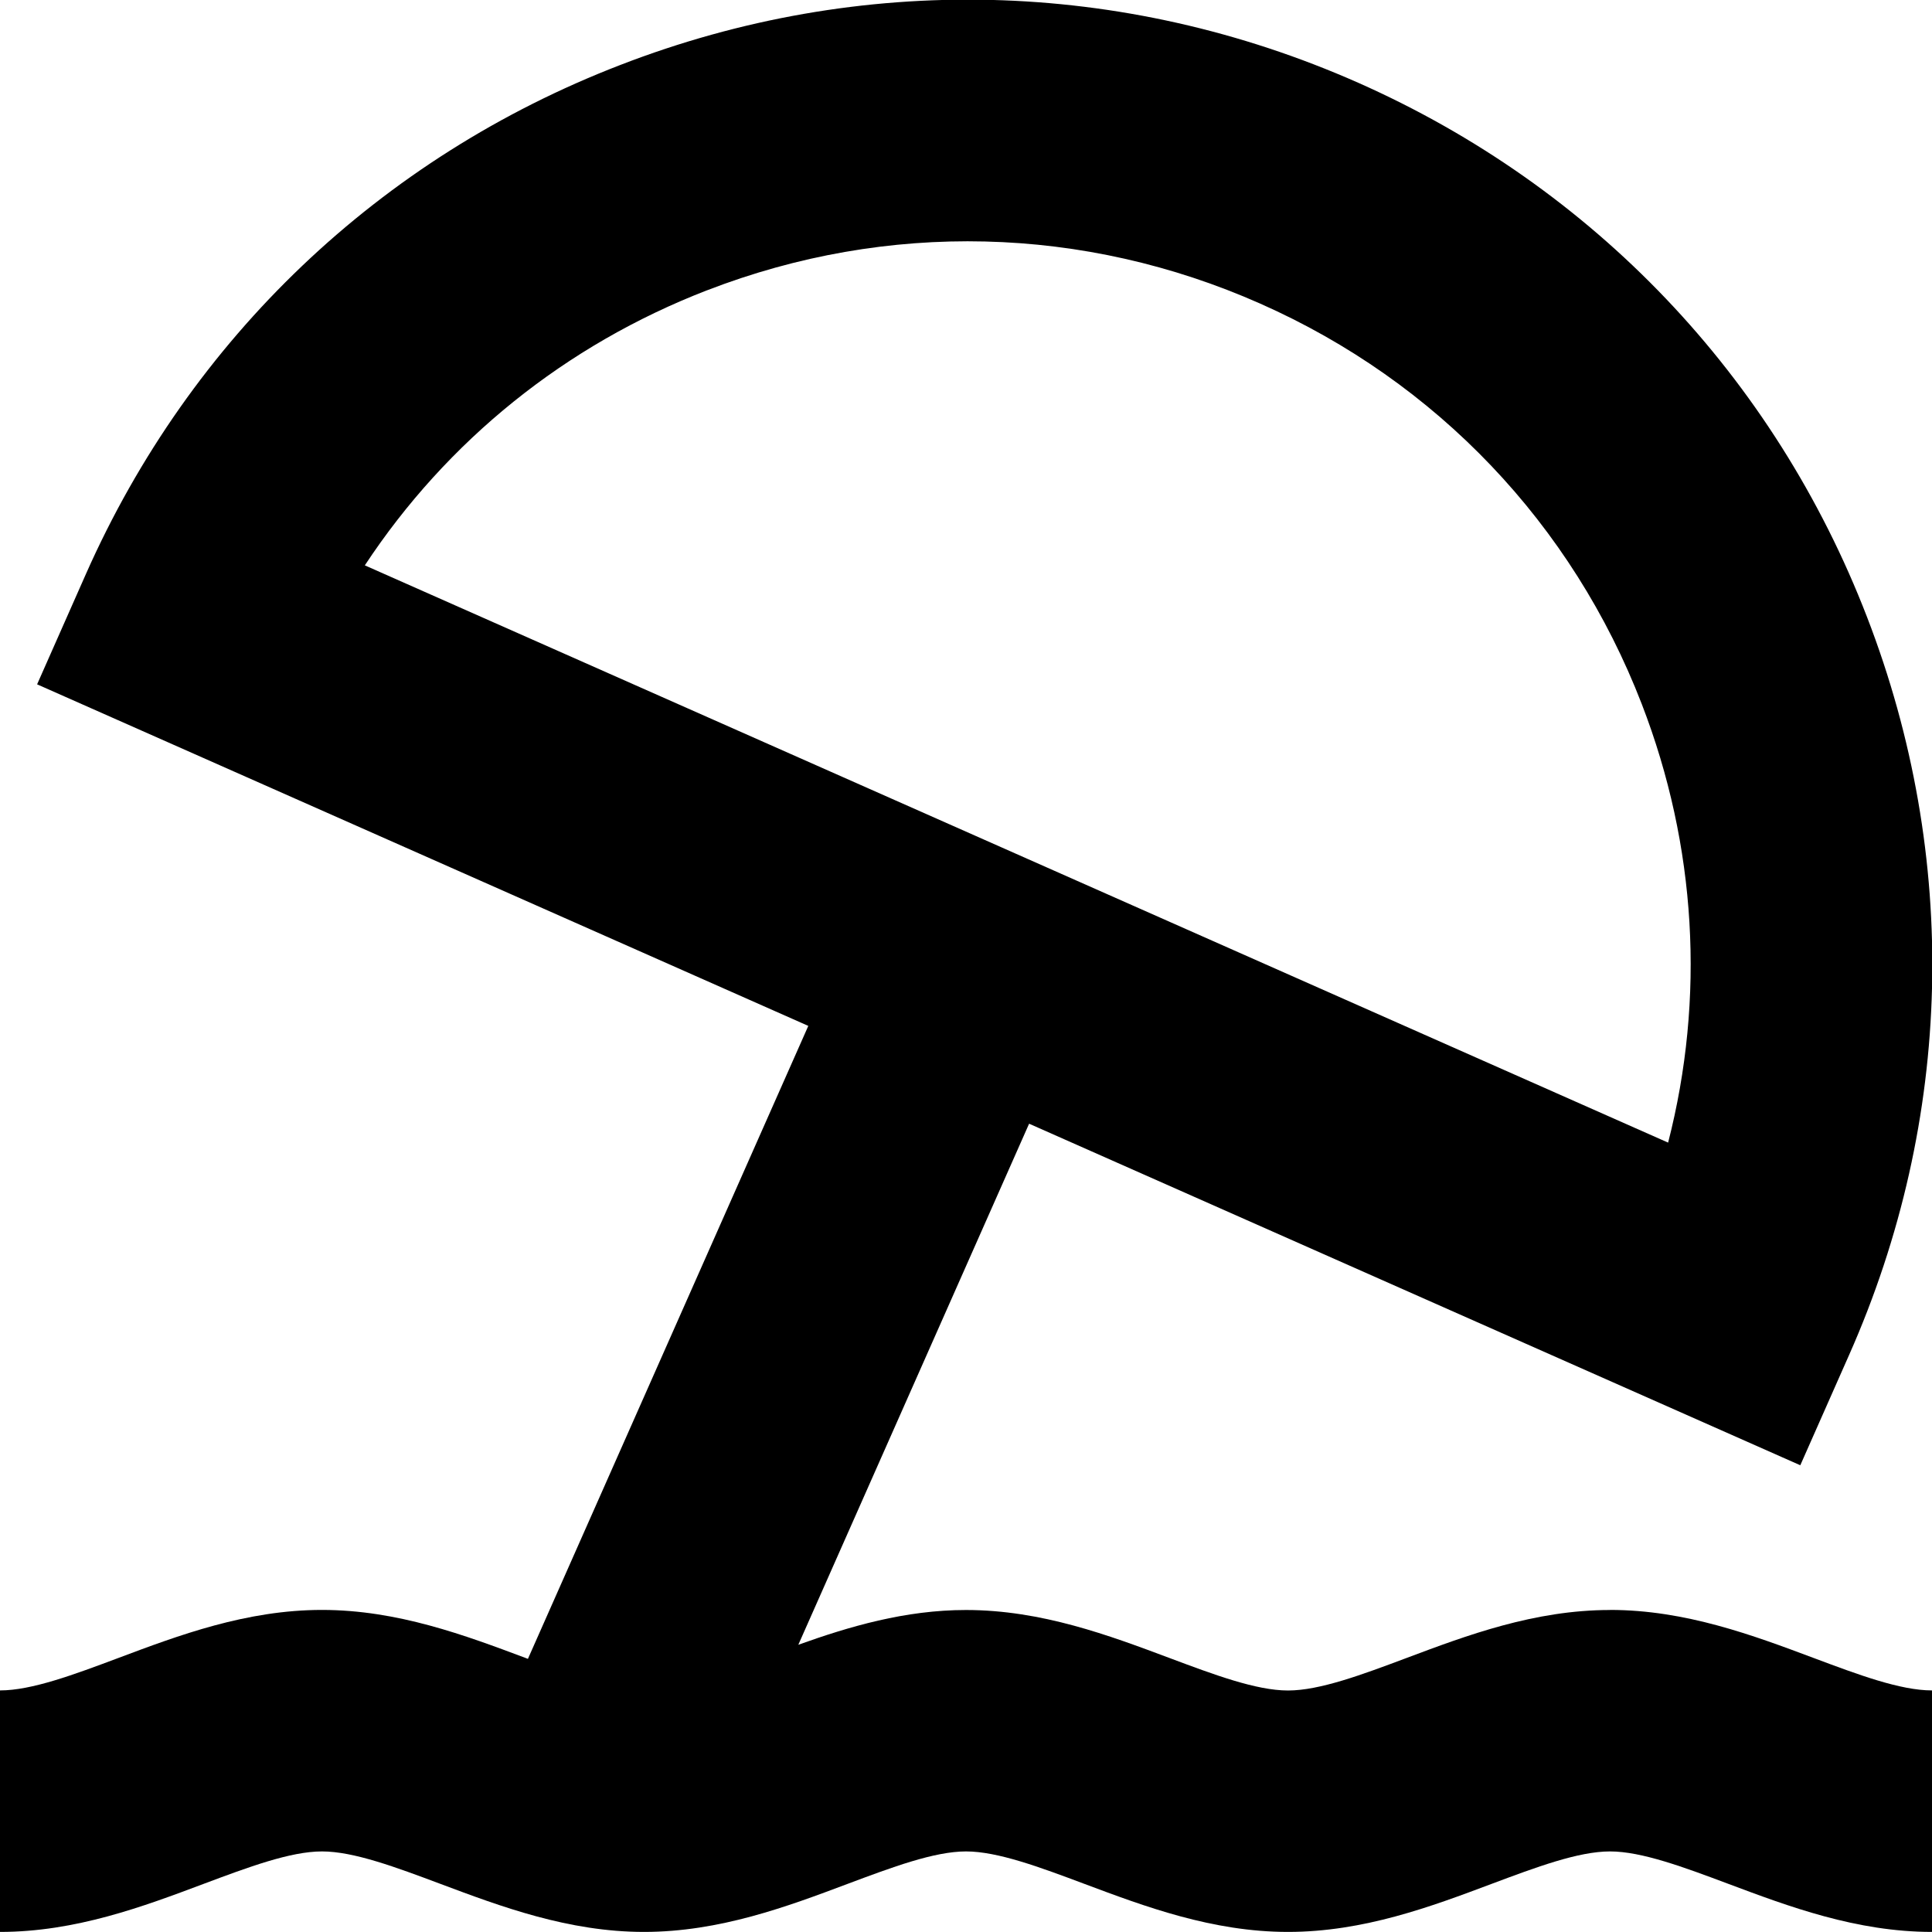
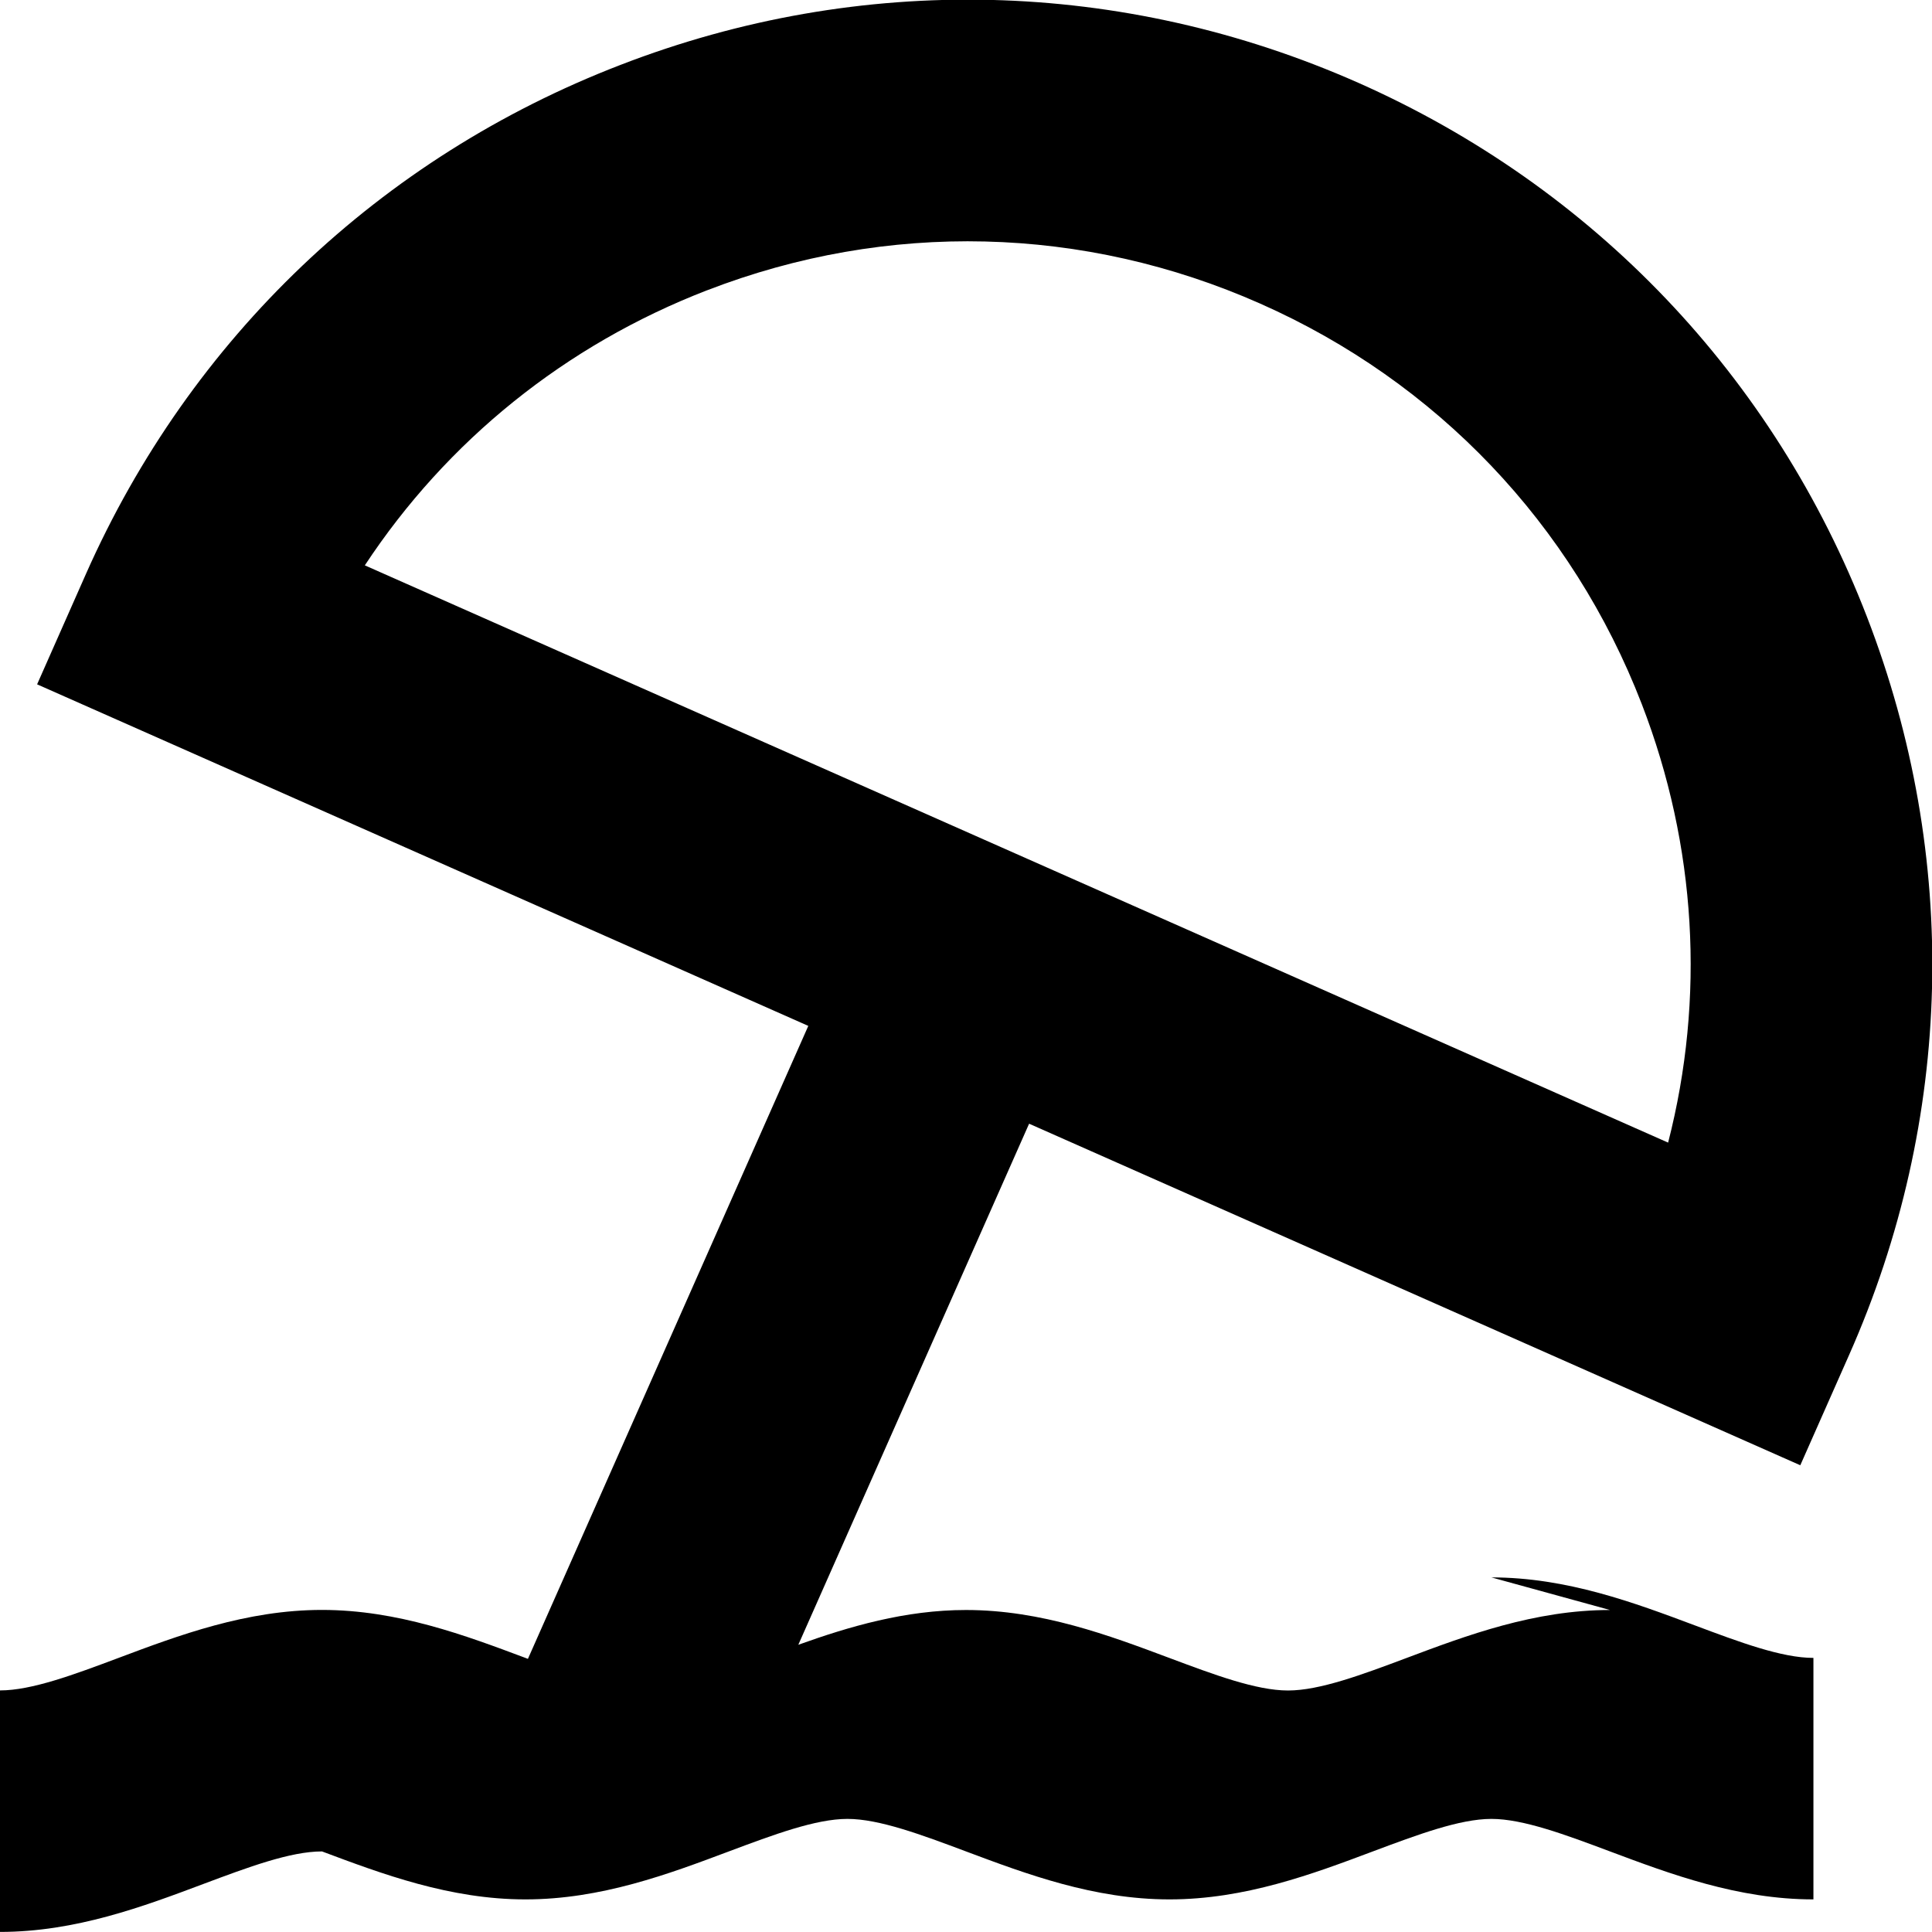
<svg xmlns="http://www.w3.org/2000/svg" id="Layer_1" data-name="Layer 1" viewBox="0 0 24 24" width="512" height="512">
-   <path d="M20,20c-.939,0-1.782,.316-2.527,.596-.555,.208-1.079,.404-1.473,.404s-.918-.196-1.473-.404c-.745-.279-1.588-.596-2.527-.596-.757,0-1.452,.206-2.083,.432l2.867-6.473,9.58,4.243,.607-1.372c1.296-2.925,1.375-6.18,.222-9.165-1.152-2.985-3.397-5.342-6.323-6.638C13.944-.267,10.689-.347,7.706,.807,4.721,1.958,2.364,4.204,1.068,7.129l-.607,1.372,9.58,4.243-3.483,7.863-.031-.012c-.745-.279-1.588-.596-2.527-.596s-1.782,.316-2.527,.596c-.555,.208-1.079,.404-1.473,.404v3c.939,0,1.782-.316,2.527-.596,.555-.208,1.079-.404,1.473-.404s.918,.196,1.473,.404c.745,.279,1.588,.596,2.527,.596s1.782-.316,2.527-.596c.555-.208,1.079-.404,1.473-.404s.918,.196,1.473,.404c.745,.279,1.588,.596,2.527,.596s1.782-.316,2.527-.596c.555-.208,1.079-.404,1.473-.404s.918,.196,1.473,.404c.745,.279,1.588,.596,2.527,.596v-3c-.395,0-.918-.196-1.473-.404-.745-.279-1.588-.596-2.527-.596ZM8.787,3.605c2.235-.864,4.676-.805,6.869,.167,2.192,.971,3.875,2.738,4.739,4.975,.681,1.763,.788,3.652,.327,5.447L4.532,7.023c1.02-1.547,2.491-2.737,4.254-3.418Z" />
+   <path d="M20,20c-.939,0-1.782,.316-2.527,.596-.555,.208-1.079,.404-1.473,.404s-.918-.196-1.473-.404c-.745-.279-1.588-.596-2.527-.596-.757,0-1.452,.206-2.083,.432l2.867-6.473,9.58,4.243,.607-1.372c1.296-2.925,1.375-6.18,.222-9.165-1.152-2.985-3.397-5.342-6.323-6.638C13.944-.267,10.689-.347,7.706,.807,4.721,1.958,2.364,4.204,1.068,7.129l-.607,1.372,9.58,4.243-3.483,7.863-.031-.012c-.745-.279-1.588-.596-2.527-.596s-1.782,.316-2.527,.596c-.555,.208-1.079,.404-1.473,.404v3c.939,0,1.782-.316,2.527-.596,.555-.208,1.079-.404,1.473-.404c.745,.279,1.588,.596,2.527,.596s1.782-.316,2.527-.596c.555-.208,1.079-.404,1.473-.404s.918,.196,1.473,.404c.745,.279,1.588,.596,2.527,.596s1.782-.316,2.527-.596c.555-.208,1.079-.404,1.473-.404s.918,.196,1.473,.404c.745,.279,1.588,.596,2.527,.596v-3c-.395,0-.918-.196-1.473-.404-.745-.279-1.588-.596-2.527-.596ZM8.787,3.605c2.235-.864,4.676-.805,6.869,.167,2.192,.971,3.875,2.738,4.739,4.975,.681,1.763,.788,3.652,.327,5.447L4.532,7.023c1.02-1.547,2.491-2.737,4.254-3.418Z" />
</svg>